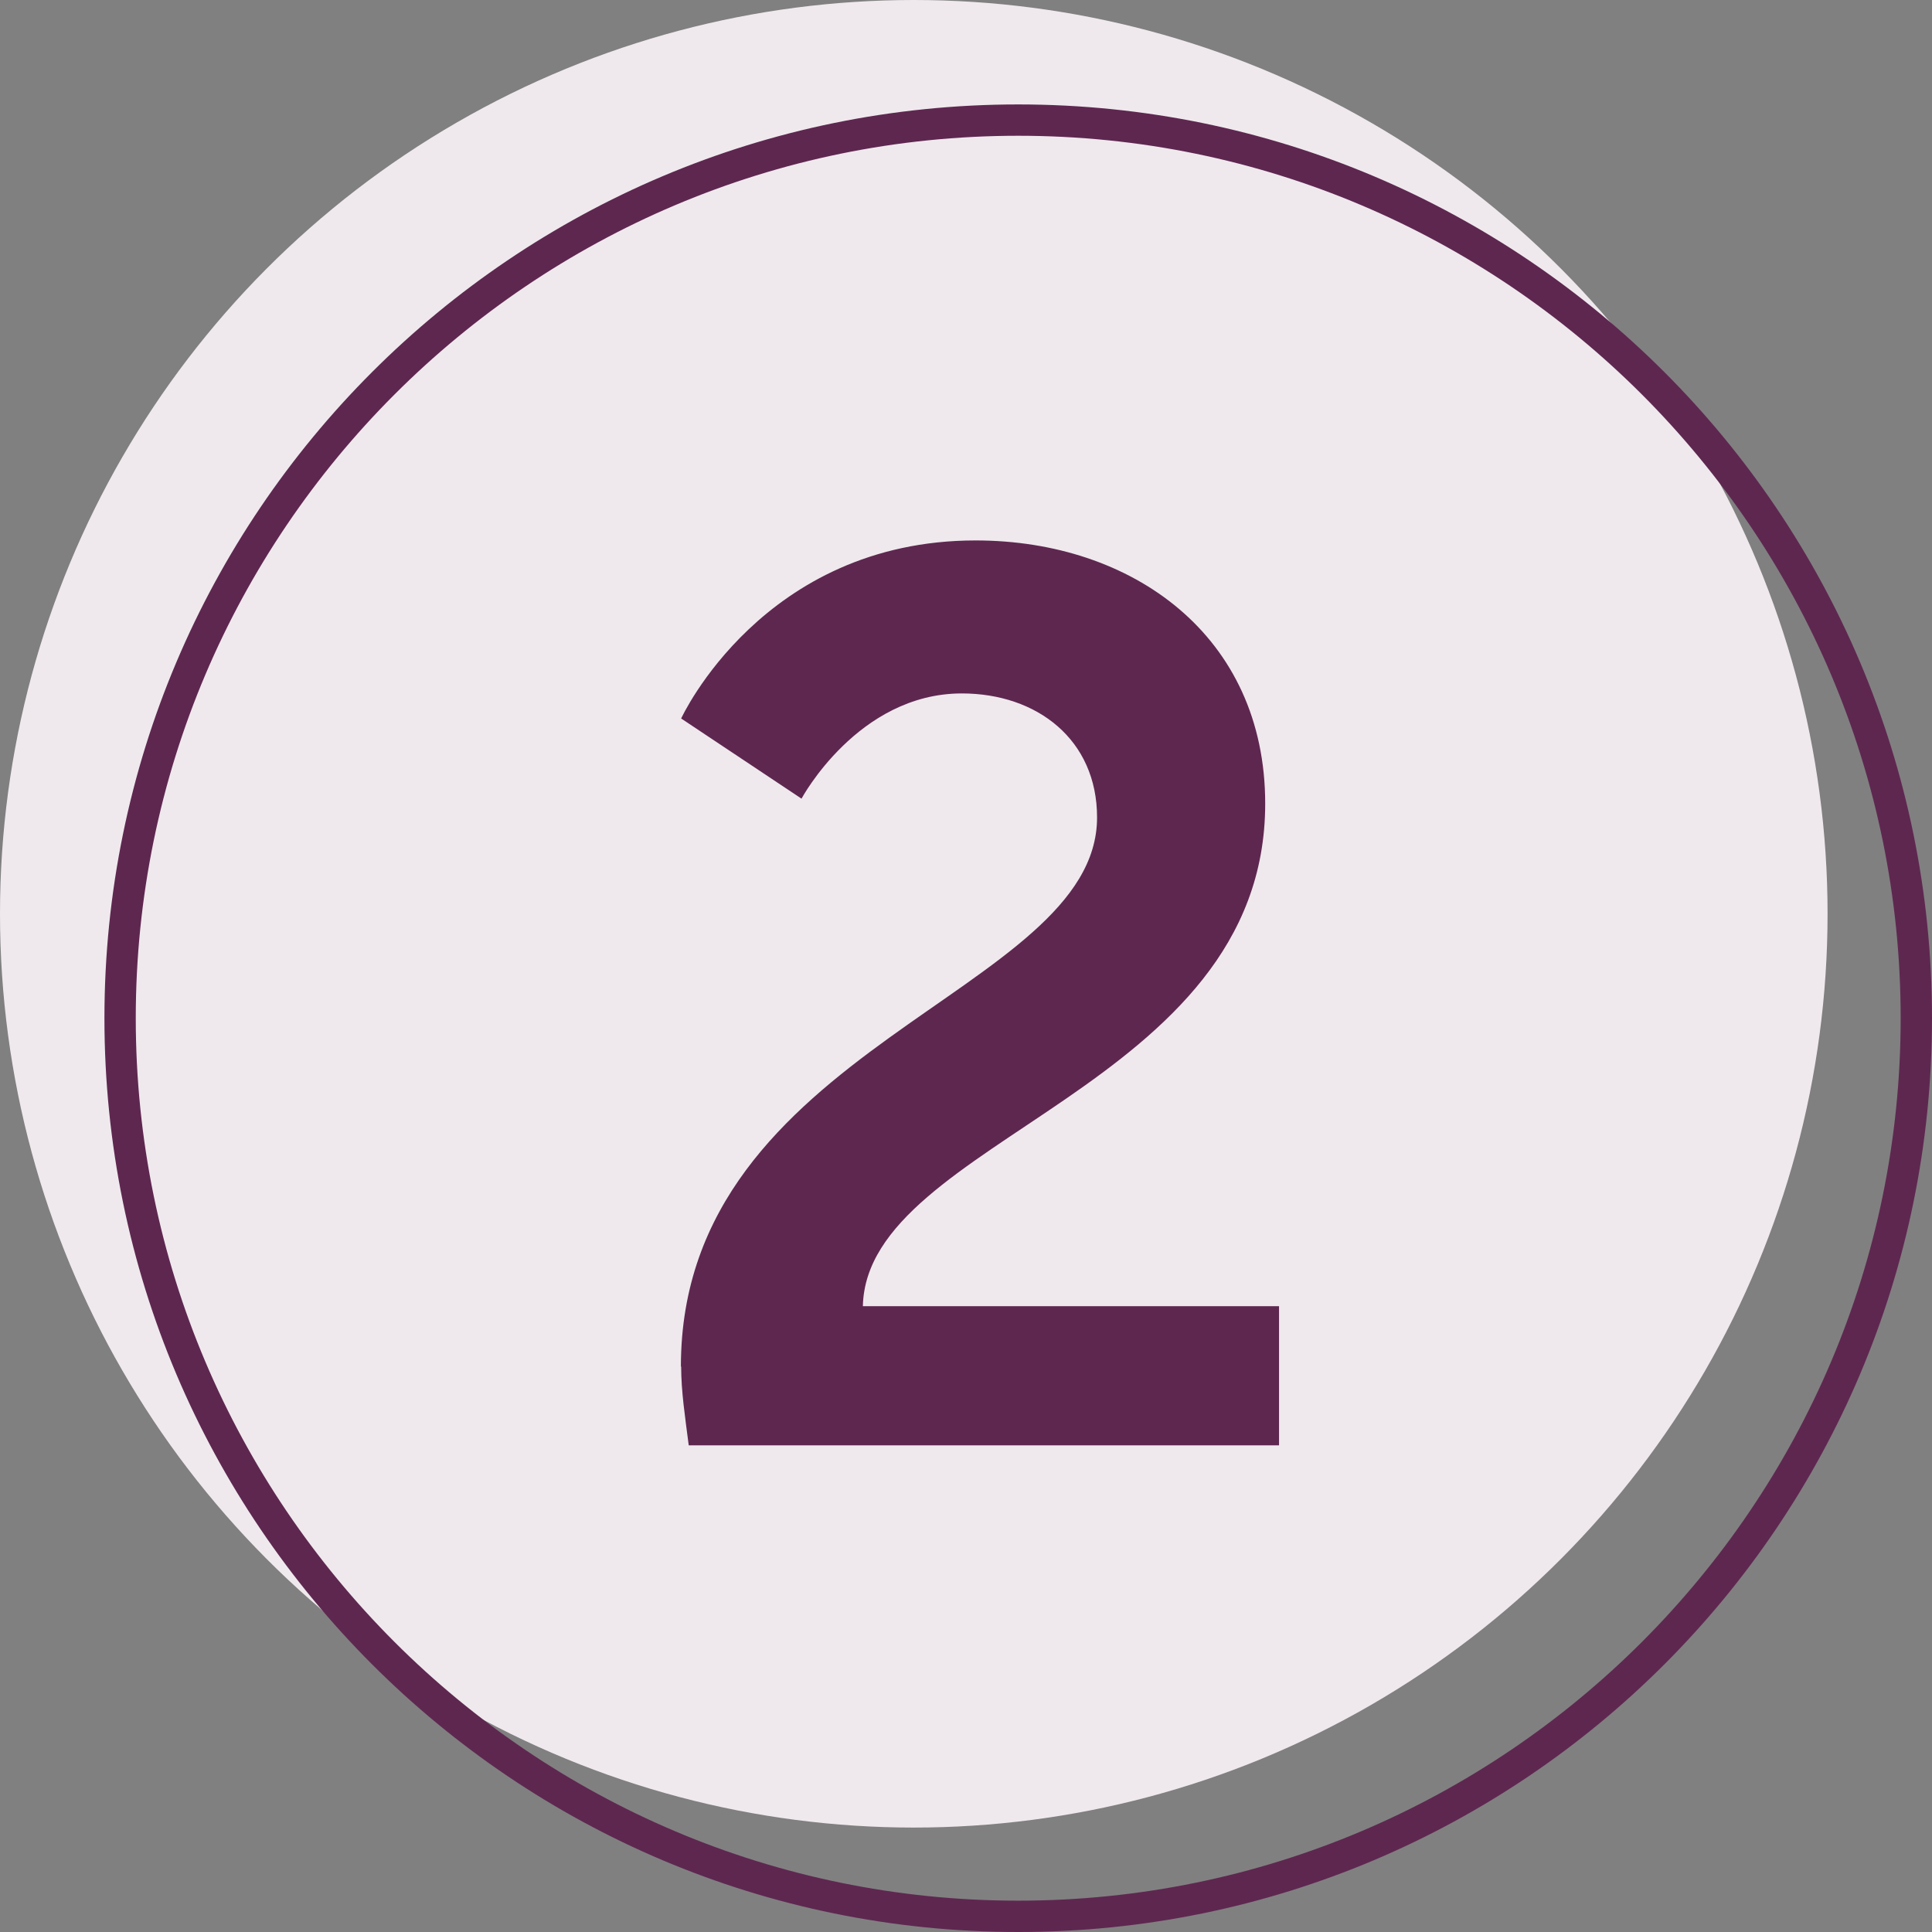
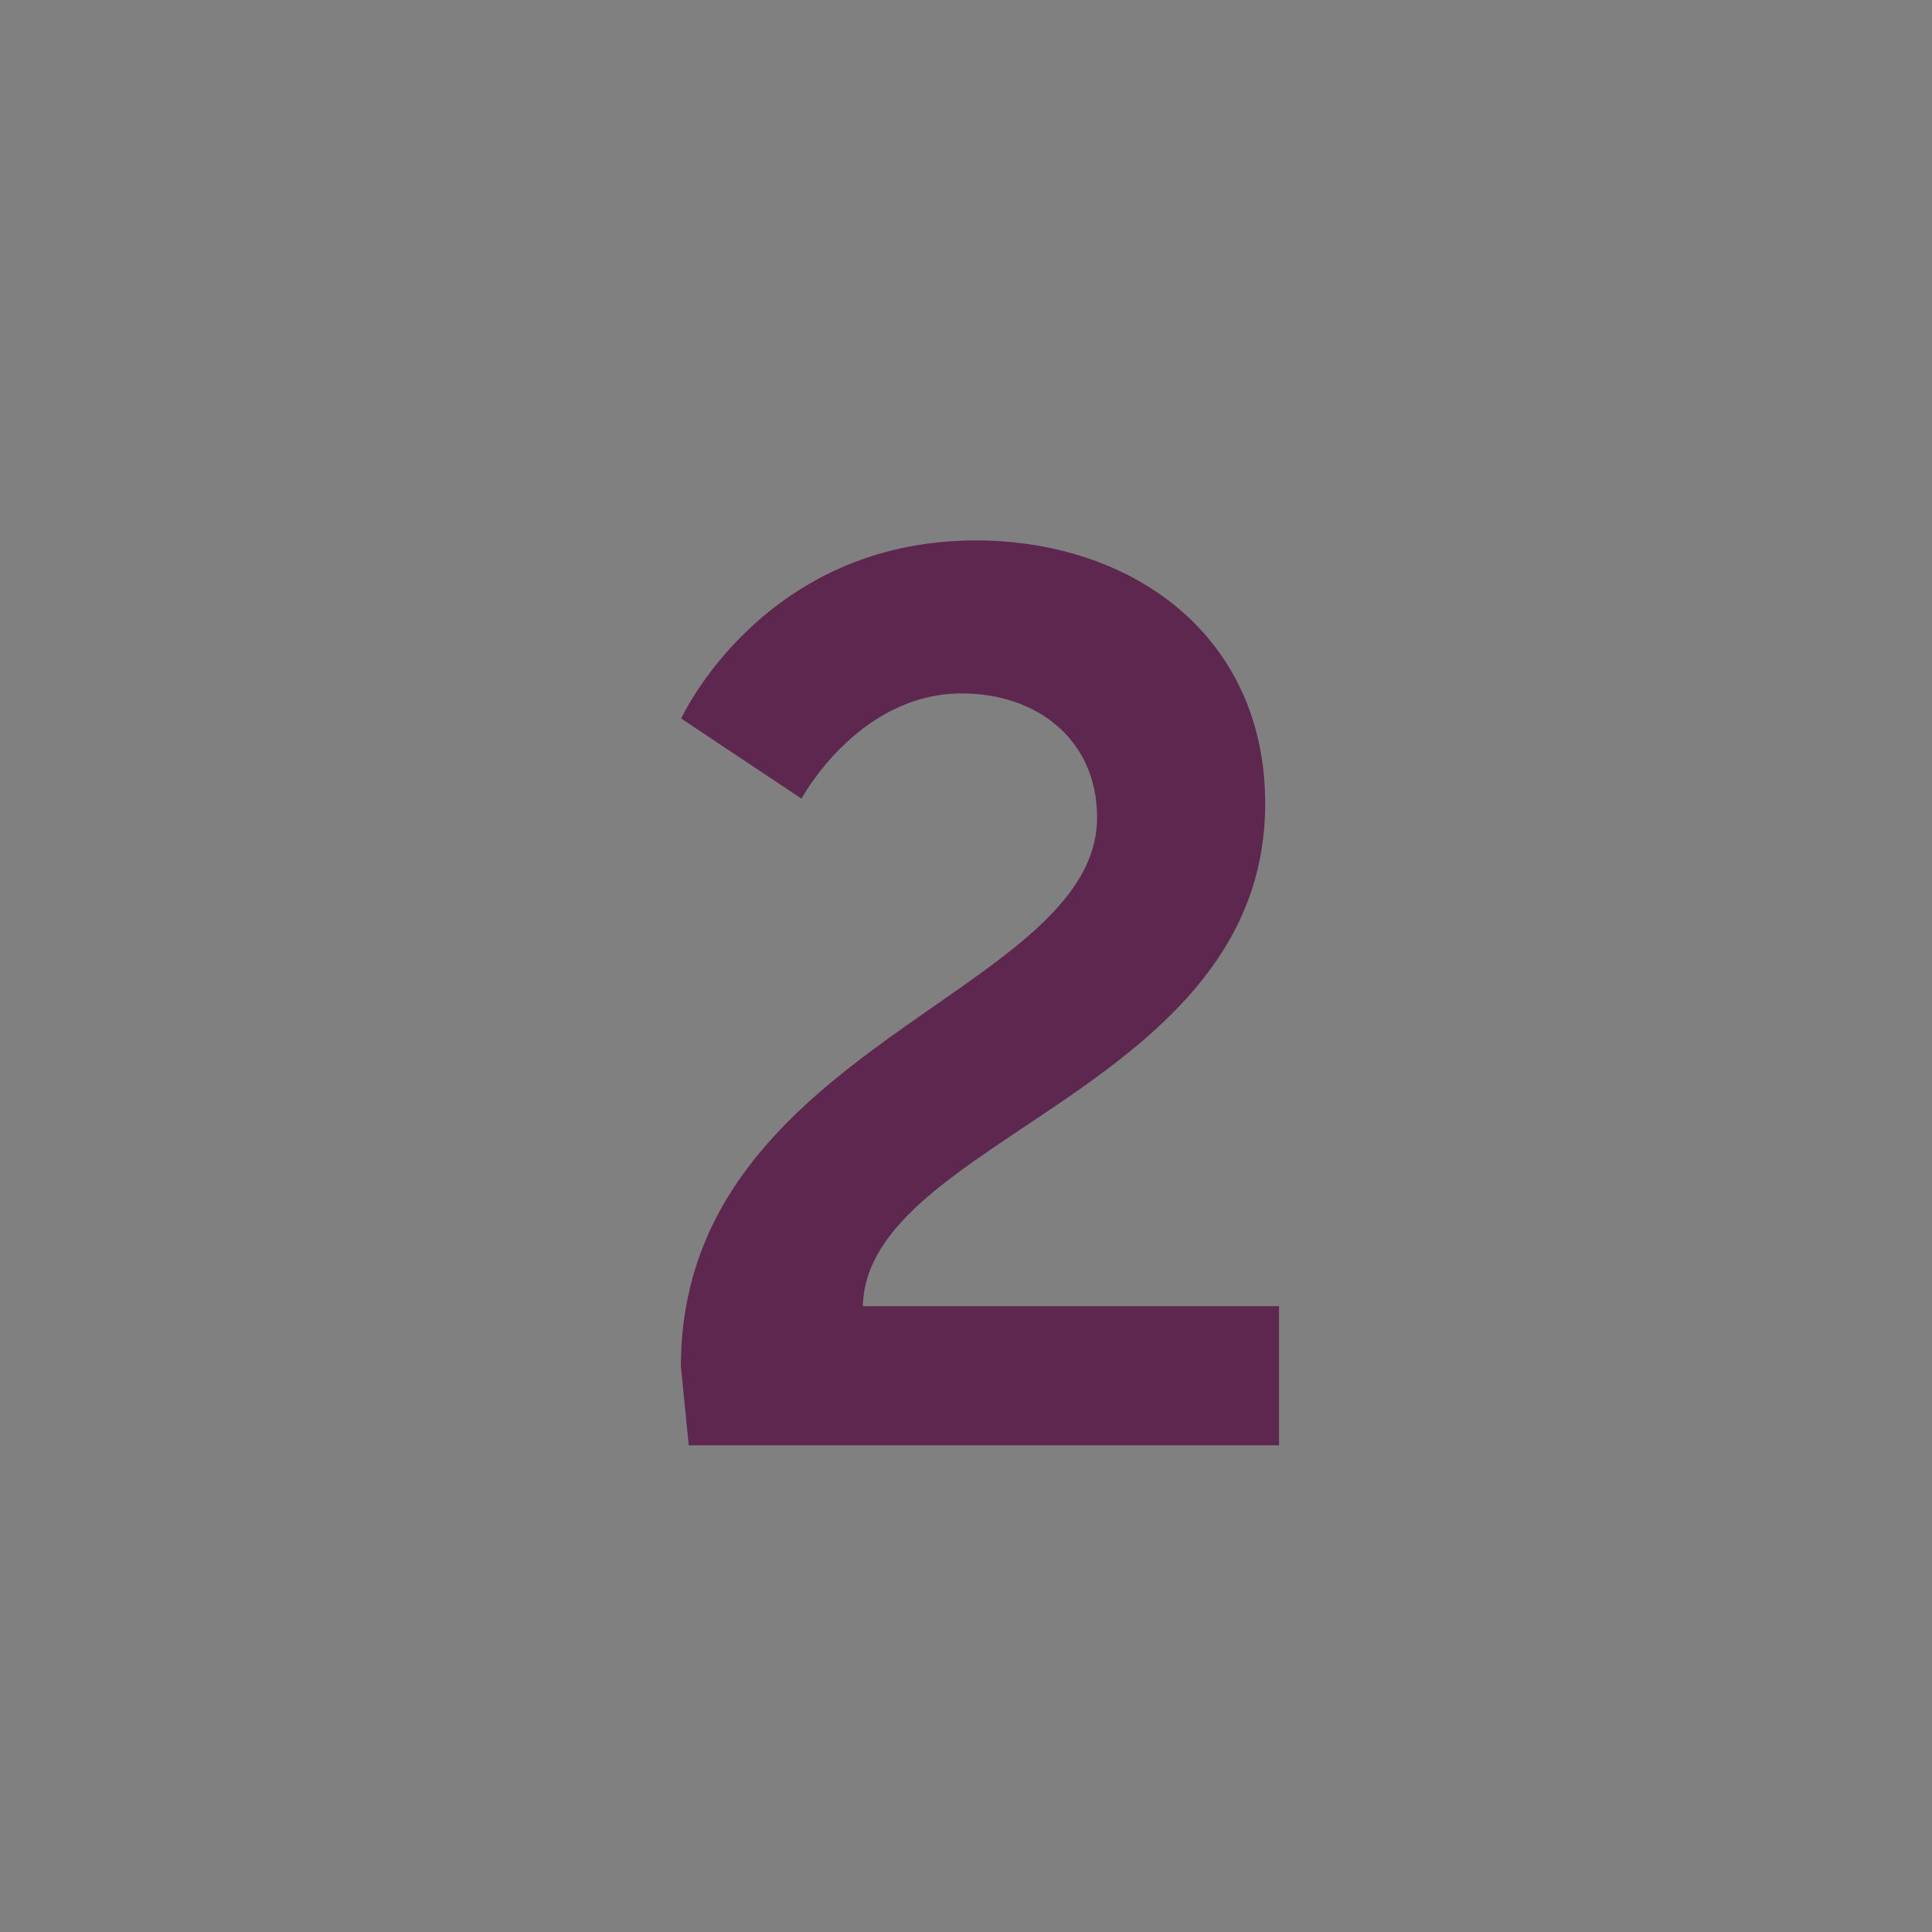
<svg xmlns="http://www.w3.org/2000/svg" id="Layer_2" data-name="Layer 2" viewBox="0 0 74 74">
  <rect x="0" y="0" width="74" height="74" fill="#808080" stroke="none" />
  <defs>
    <style>
      .cls-1 {
        fill: #efe9ed;
      }

      .cls-2 {
        fill: #5e2750;
      }
    </style>
  </defs>
  <g id="Layer_1-2" data-name="Layer 1">
-     <circle class="cls-1" cx="35" cy="35" r="35" />
-     <path class="cls-2" d="M39,5.2c18.64,0,33.8,15.16,33.8,33.8s-15.16,33.8-33.8,33.8S5.2,57.64,5.2,39,20.36,5.2,39,5.2M39,4C19.67,4,4,19.67,4,39s15.67,35,35,35,35-15.67,35-35S58.33,4,39,4h0Z" />
-     <path class="cls-2" d="M26.08,52.34c0-12.29,15.94-14.26,15.94-21.03,0-2.98-2.3-4.75-5.18-4.75-3.98,0-6.14,4.03-6.14,4.03l-4.61-3.07s3.12-6.82,11.28-6.82c6,0,11.09,3.65,11.09,10.08,0,10.95-15.27,12.82-15.41,19.25h15.94v5.33h-22.61c-.14-1.1-.29-2.06-.29-3.02Z" />
+     <path class="cls-2" d="M26.08,52.34c0-12.29,15.94-14.26,15.94-21.03,0-2.98-2.3-4.75-5.18-4.75-3.98,0-6.14,4.03-6.14,4.03l-4.61-3.07s3.12-6.82,11.28-6.82c6,0,11.09,3.65,11.09,10.08,0,10.95-15.27,12.82-15.41,19.25h15.94v5.33h-22.61Z" />
  </g>
</svg>